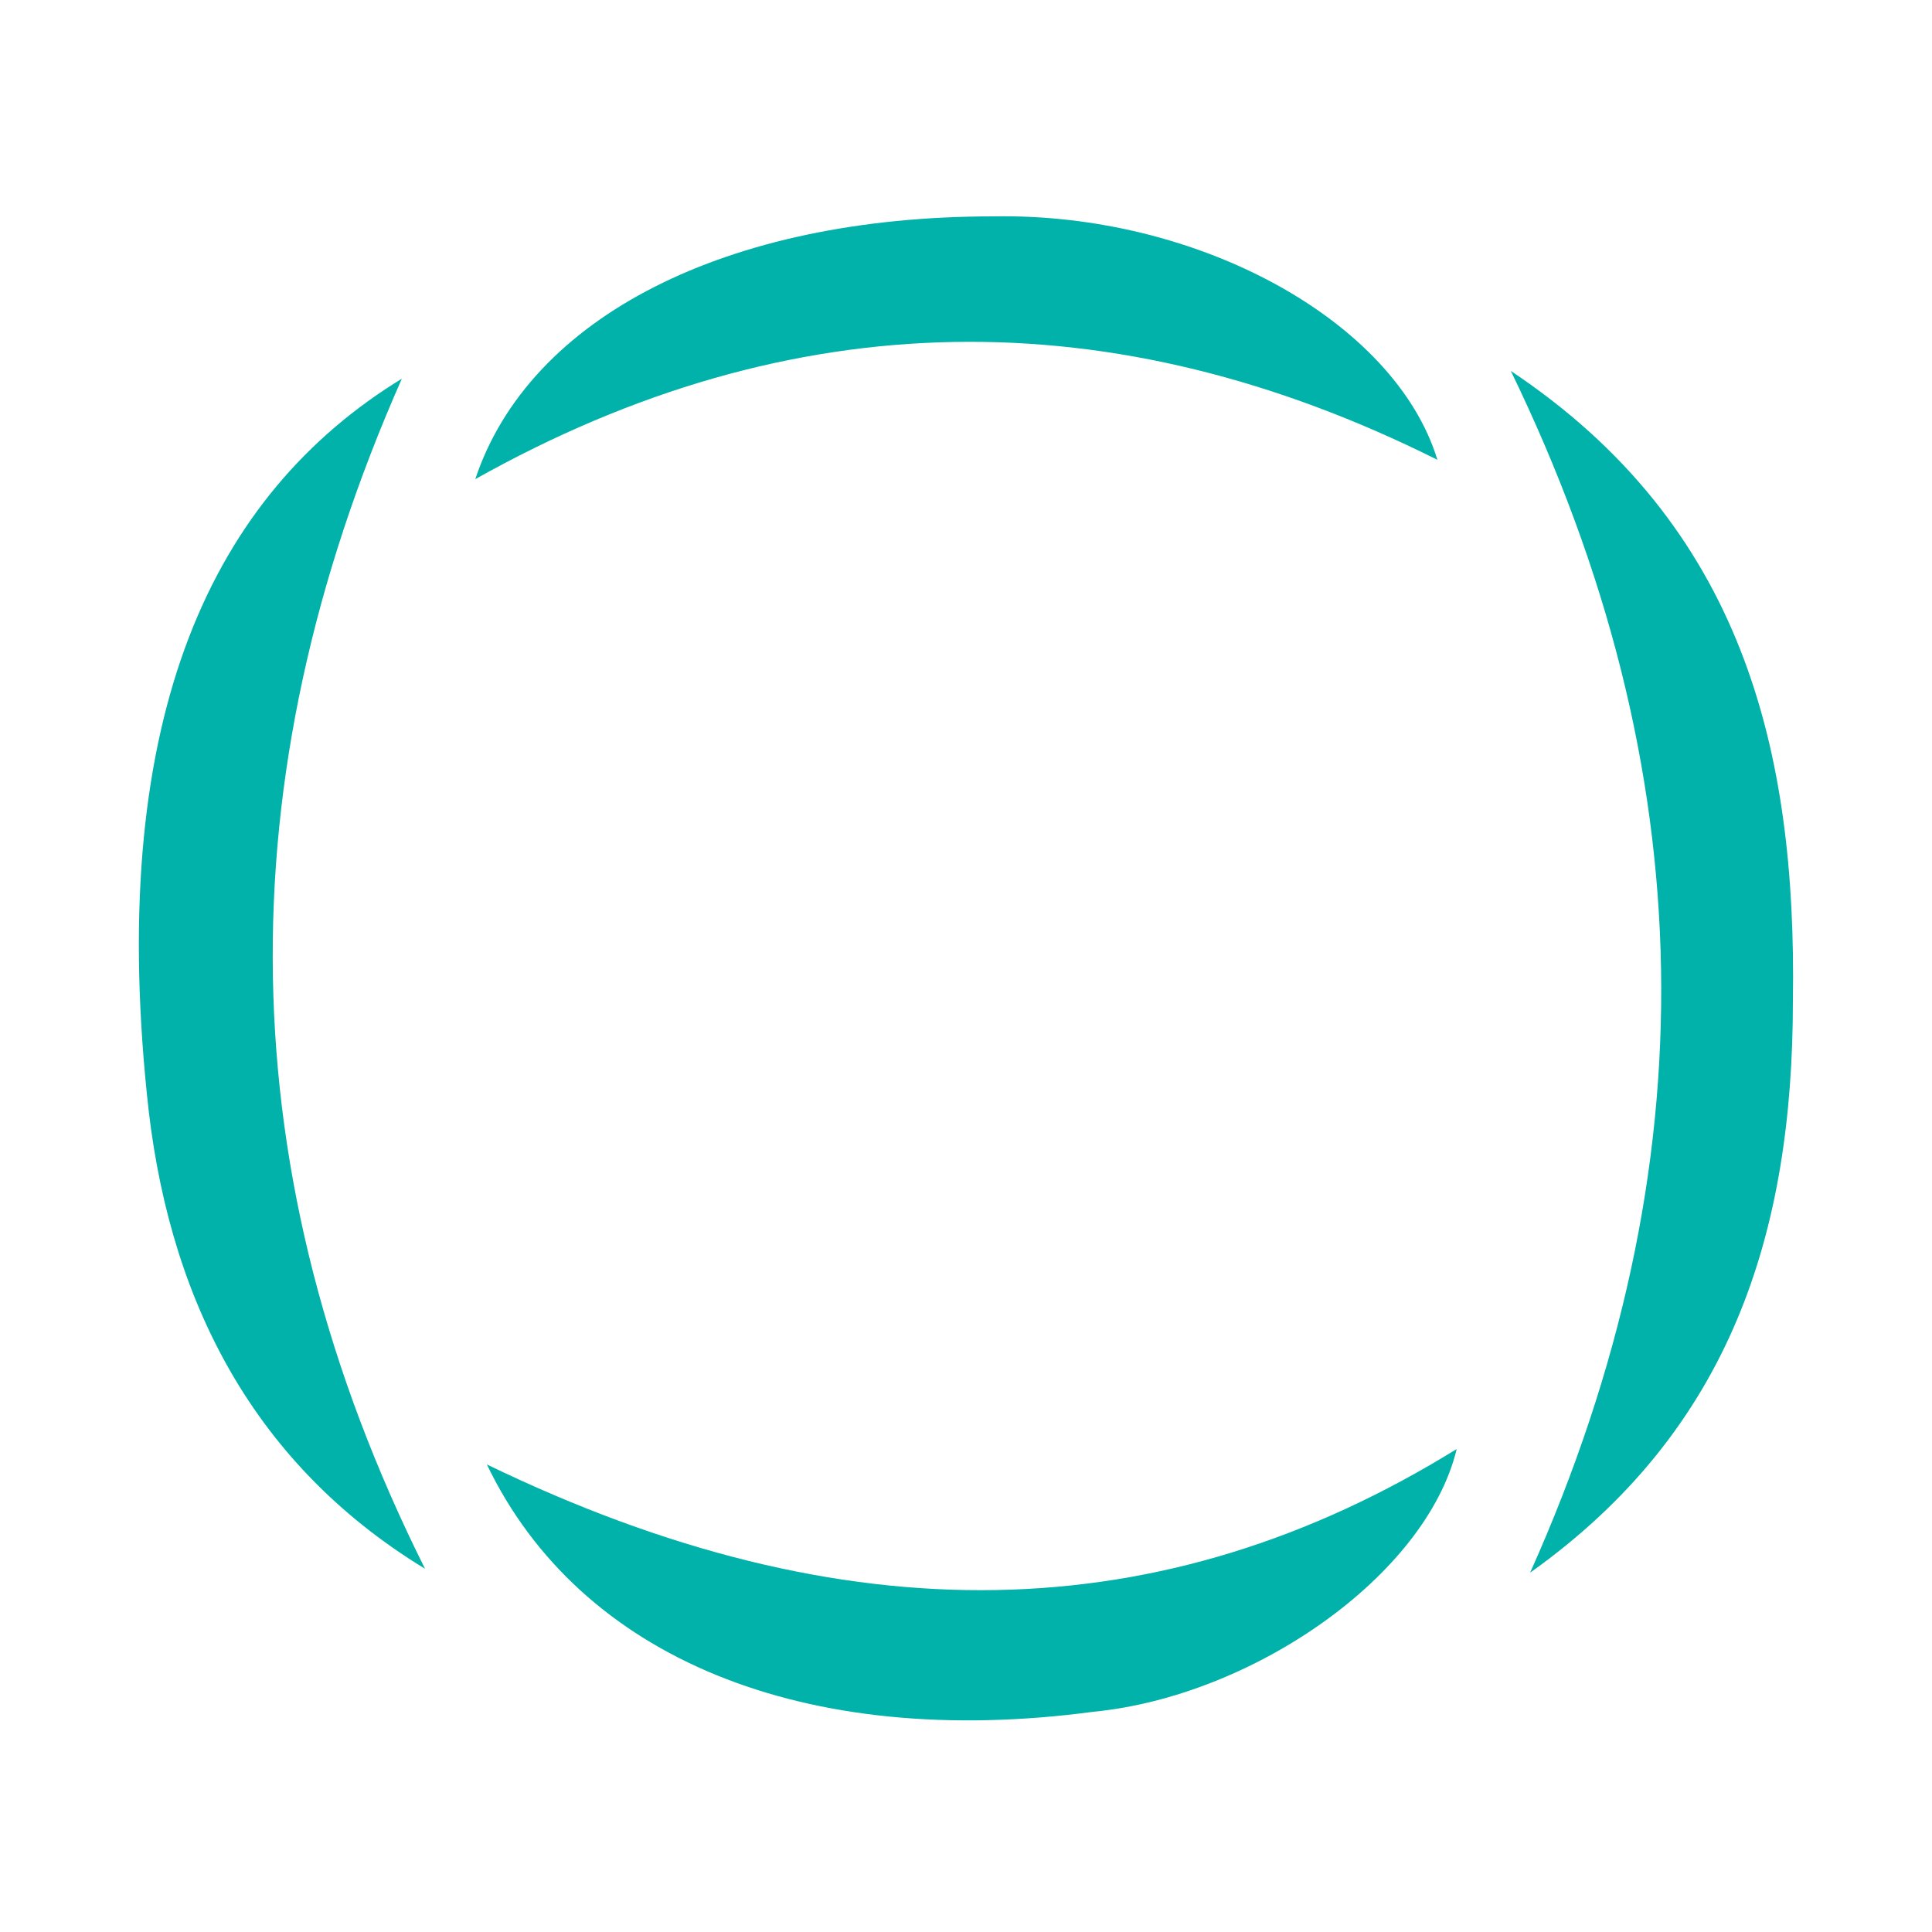
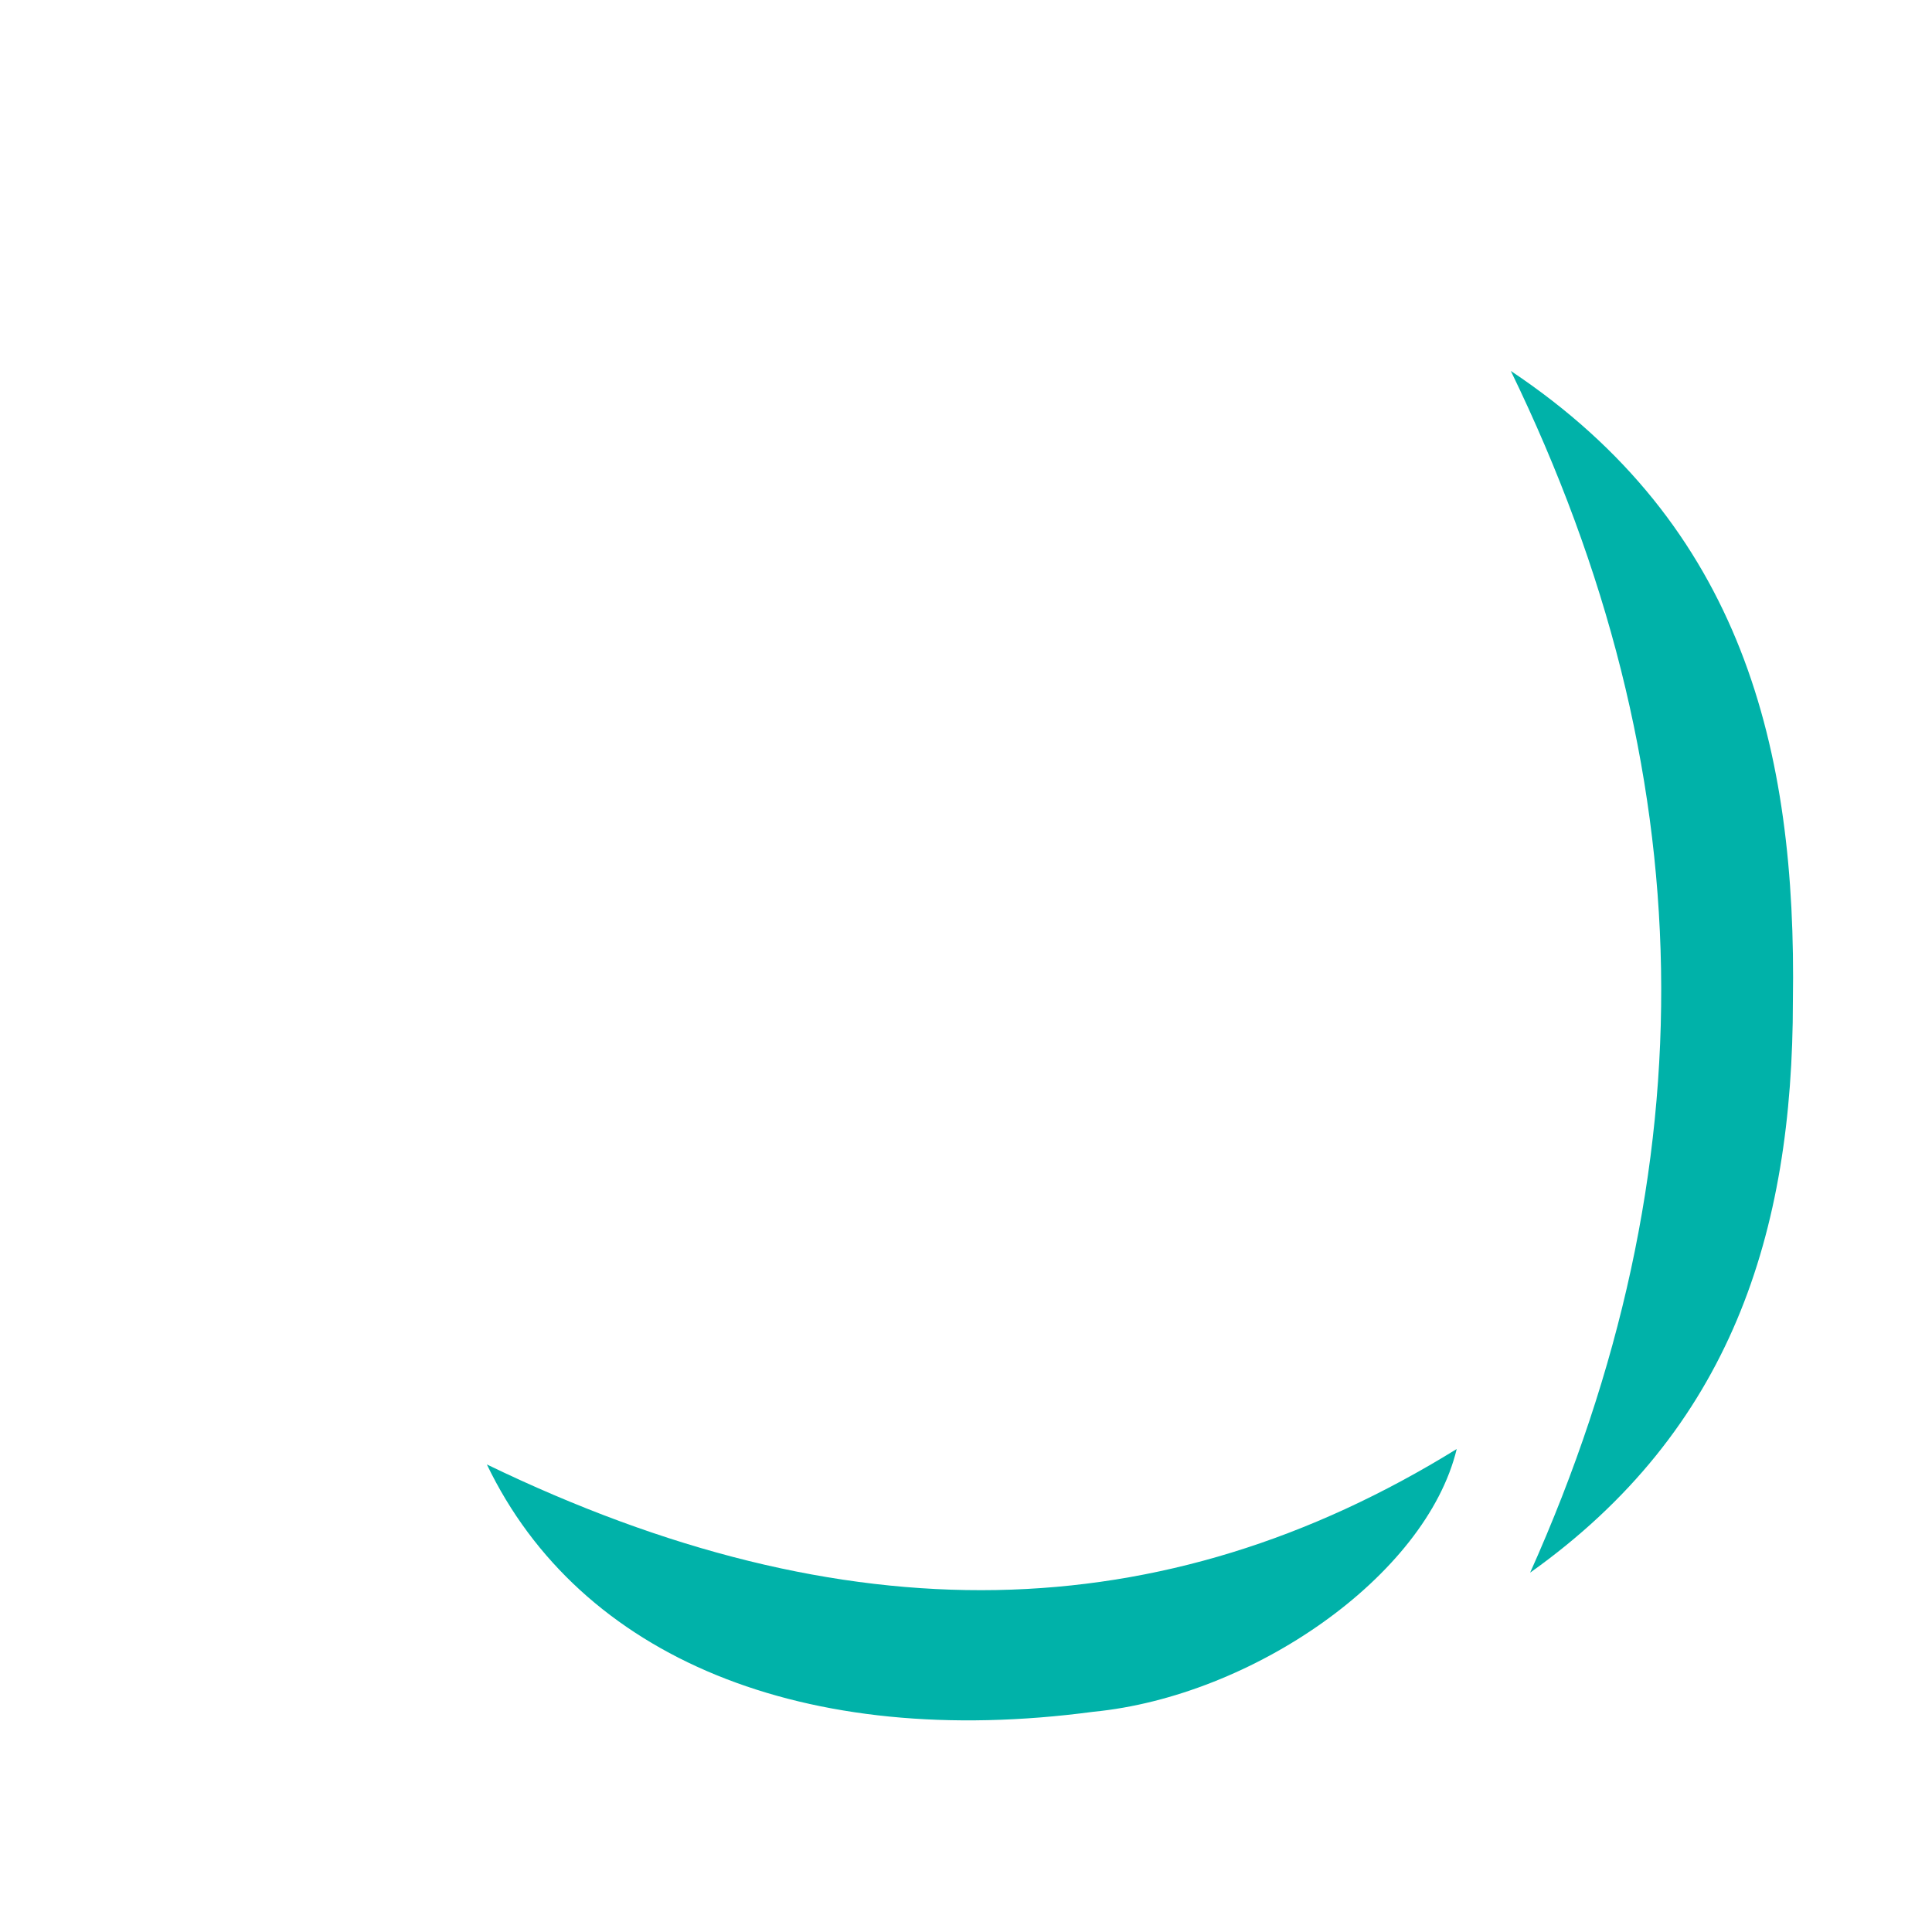
<svg xmlns="http://www.w3.org/2000/svg" version="1.1" id="Calque_1" x="0px" y="0px" viewBox="0 0 50 50" style="enable-background:new 0 0 50 50;" xml:space="preserve">
  <style type="text/css">
	.st0{fill:#00B2A9;}
</style>
  <g id="Group">
-     <path id="Vector" class="st0" d="M10.4,9.8C5.8,20.2,5.9,30.4,11,40.6c-4.6-2.8-6.7-7.2-7.2-12.3C2.8,18.5,5.5,12.8,10.4,9.8z" />
    <path id="Vector_2" class="st0" d="M39.1,9.6c6,4,7.4,9.8,7.3,16.3c0,6-1.6,11.1-6.8,14.8C44.3,30.2,44.1,19.9,39.1,9.6z" />
-     <path id="Vector_3" class="st0" d="M37.2,11.9c-8.4-4.2-16.7-4.1-24.9,0.5c1.4-4.2,6.5-6.8,13.4-6.8C31,5.5,36.1,8.3,37.2,11.9z" />
    <path id="Vector_4" class="st0" d="M12.6,37.9c9.3,4.5,17.5,4.3,25.1-0.4c-0.8,3.3-5.3,6.4-9.4,6.8C20.8,45.3,15,42.9,12.6,37.9z" />
  </g>
</svg>